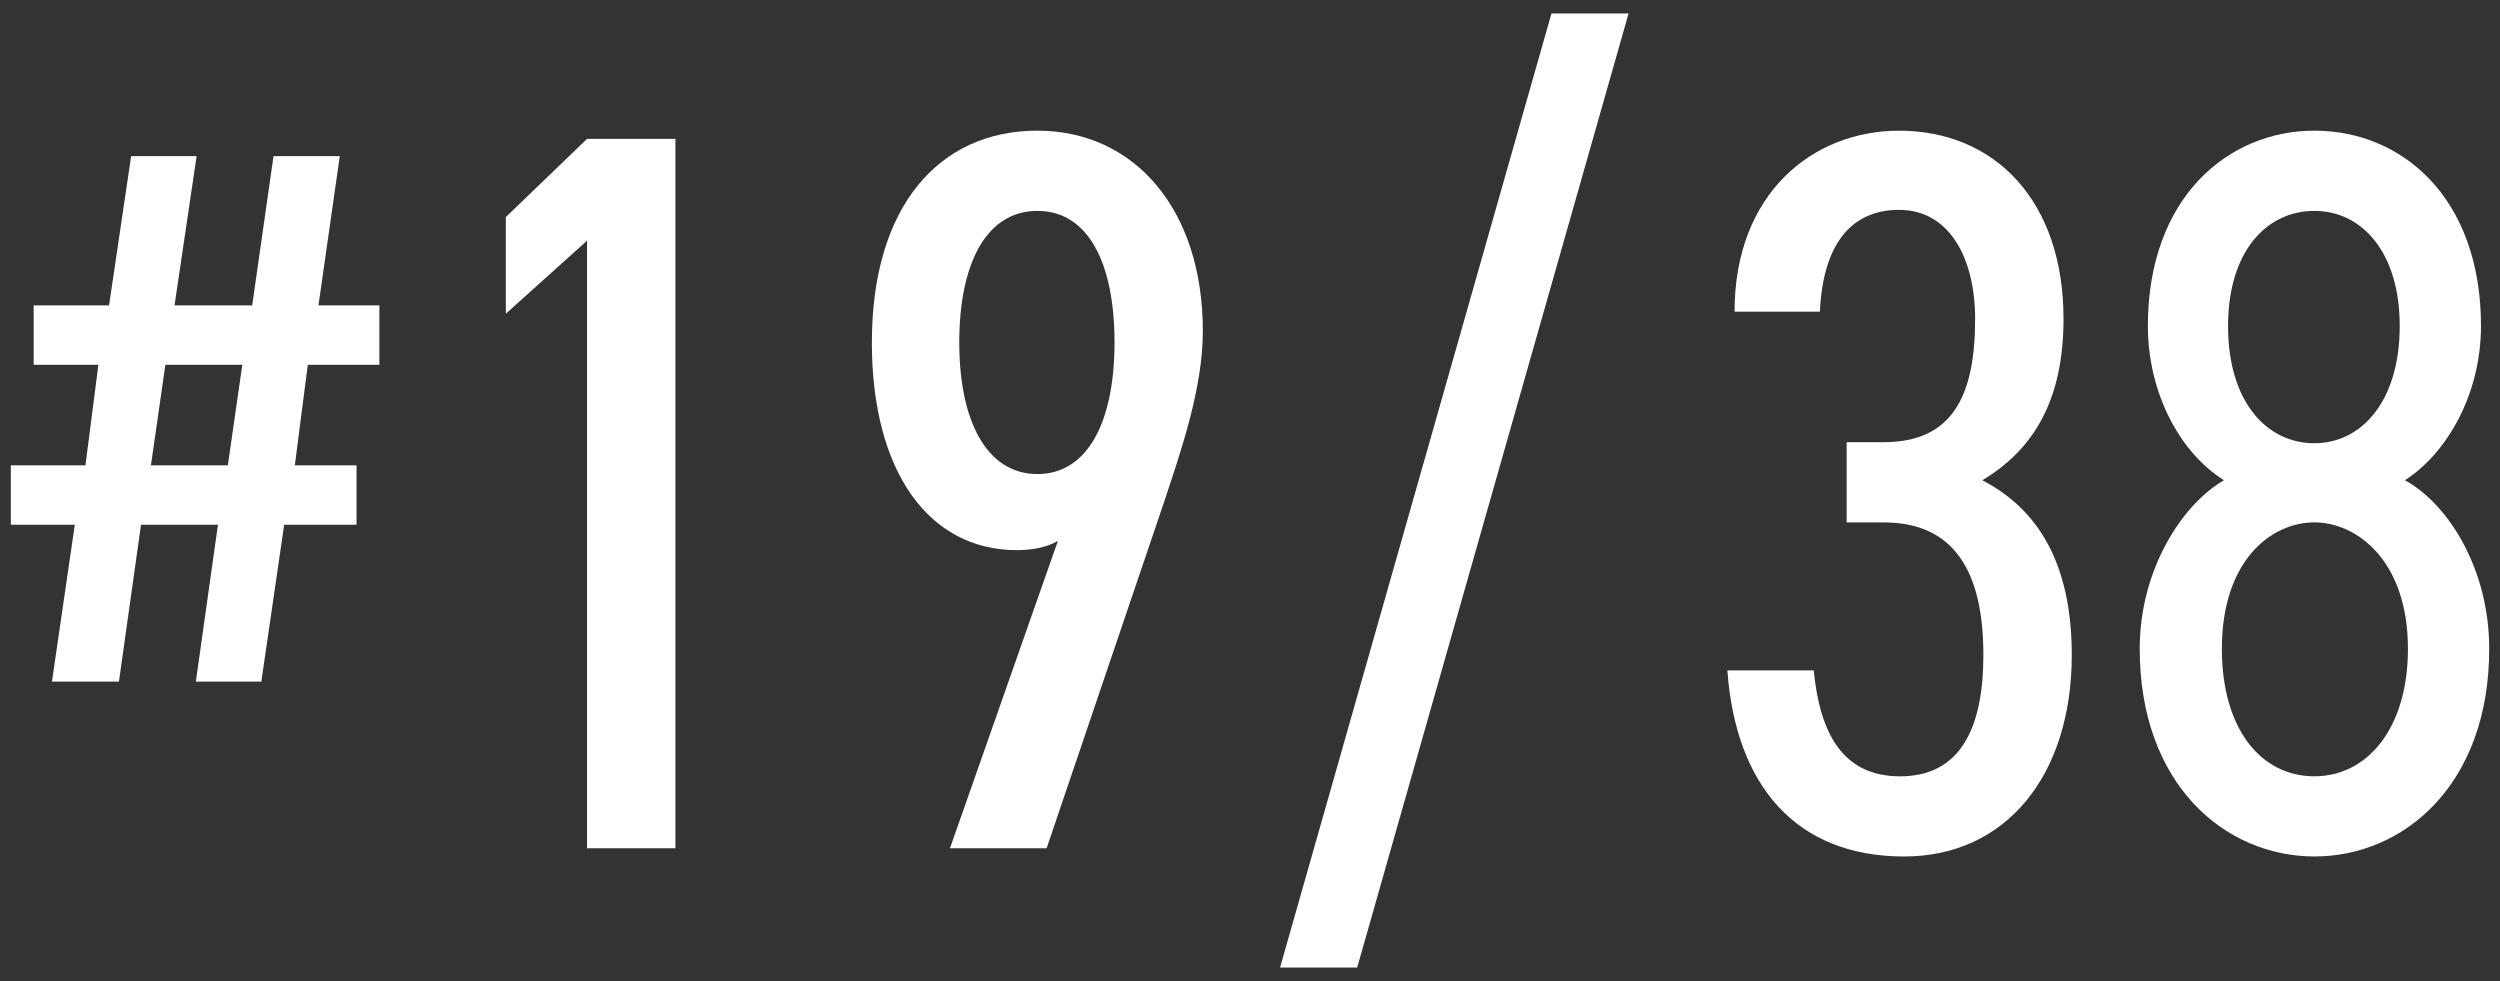
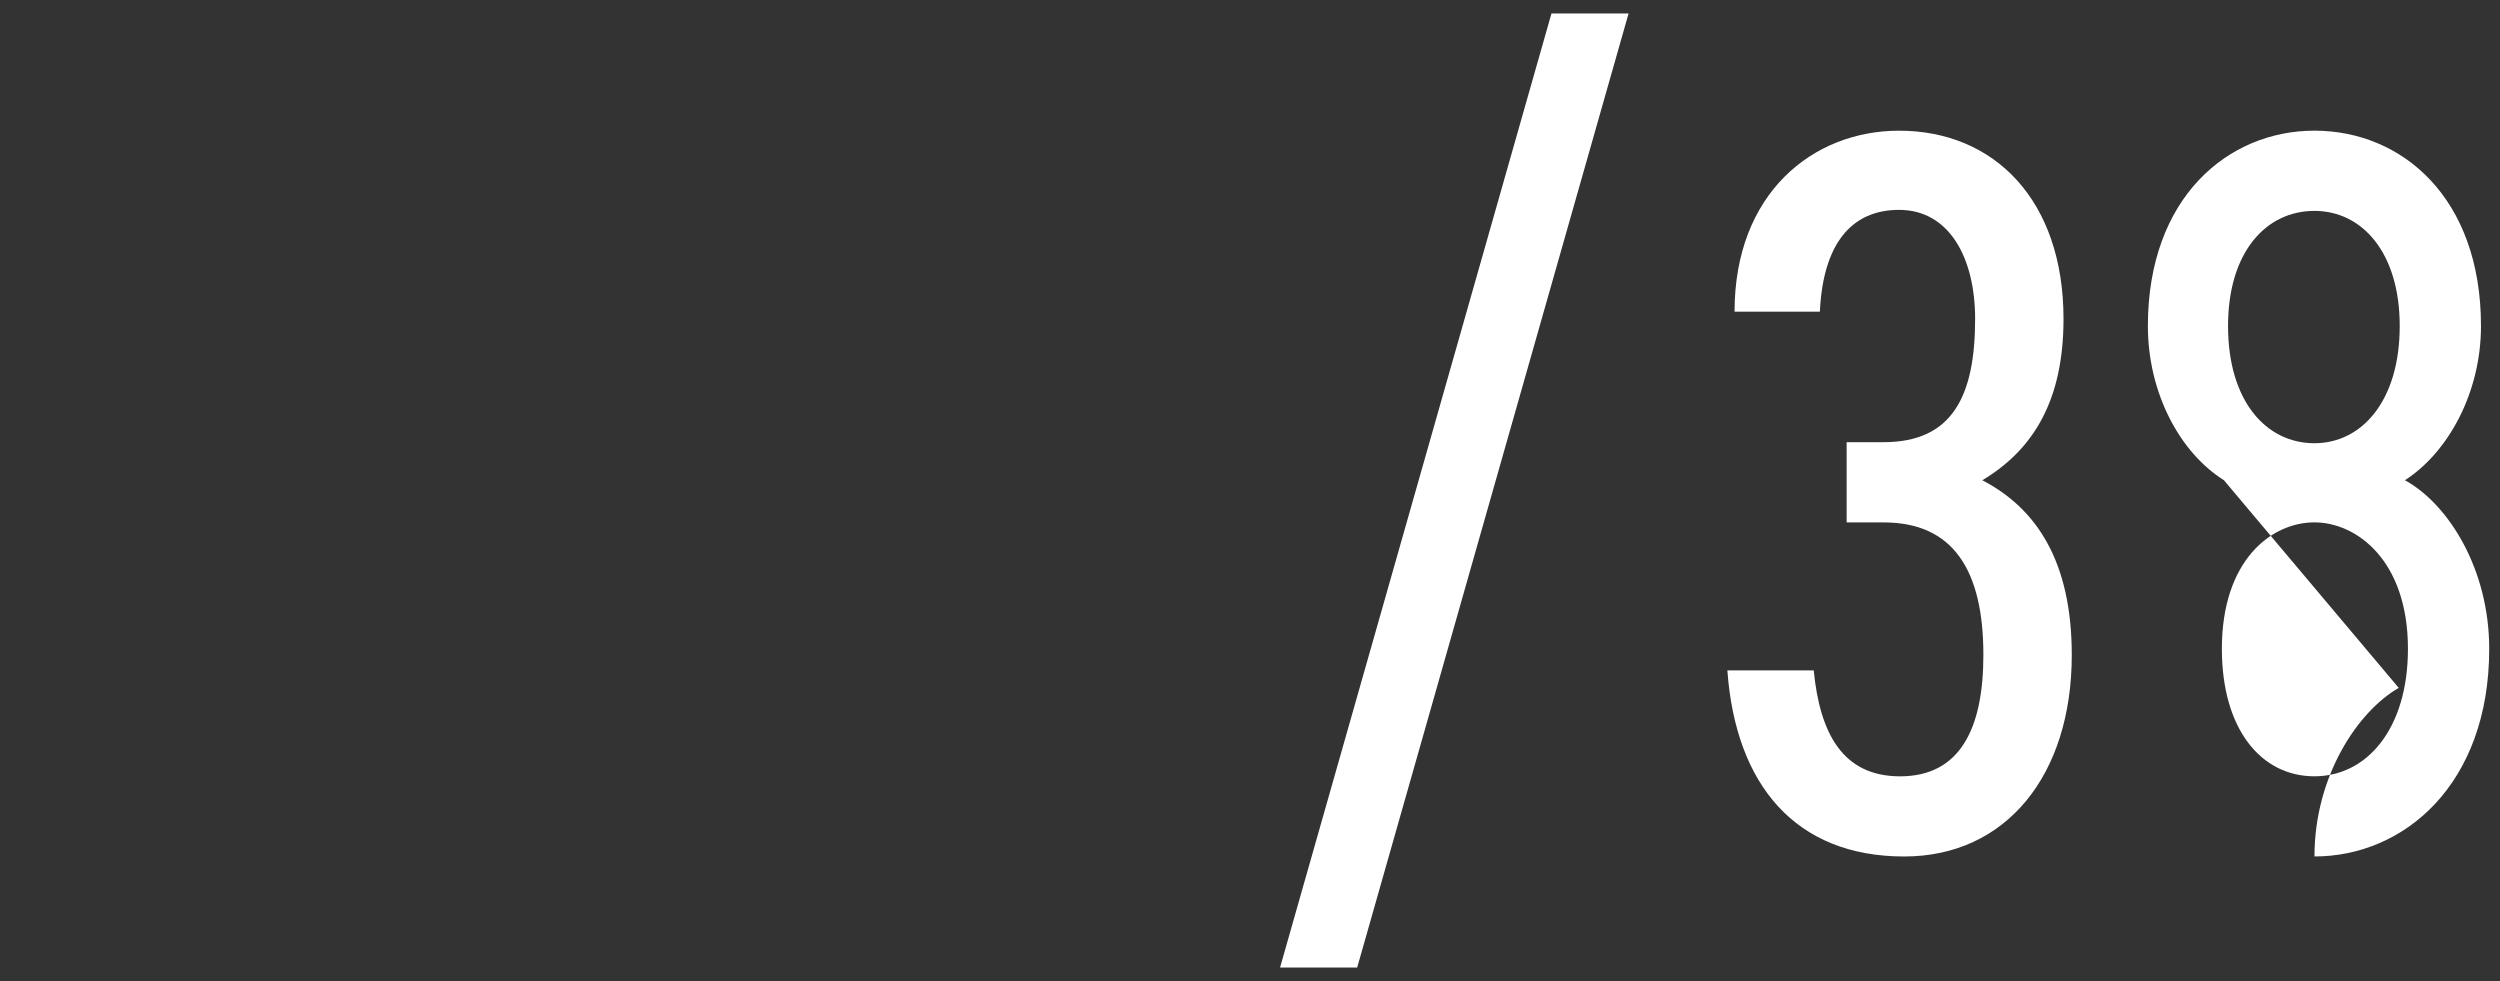
<svg xmlns="http://www.w3.org/2000/svg" id="_レイヤー_1" data-name="レイヤー 1" viewBox="0 0 79 31">
  <rect x="0" y="0" width="79" height="31" fill="#333333" stroke="none" />
  <defs>
    <style>
      .cls-1 {
        fill: #fff;
      }
    </style>
  </defs>
-   <path class="cls-1" d="m3.446,9.651l.698-4.717h2.069l-.698,4.717h2.454l.674-4.717h2.094l-.674,4.717h1.925v1.877h-2.262l-.409,3.176h1.949v1.877h-2.286l-.722,4.957h-2.069l.698-4.957h-2.431l-.698,4.957H1.642l.722-4.957H.342v-1.877h2.358l.409-3.176H1.064v-1.877h2.382Zm1.323,5.053h2.431l.457-3.176h-2.431l-.457,3.176Z" />
-   <path class="cls-1" d="m21.344,26.805h-2.794V7.606l-2.566,2.307v-3.054l2.566-2.47h2.794v22.416Z" />
-   <path class="cls-1" d="m33.431,17.092c-.39.227-.877.292-1.3.292-2.793,0-4.58-2.501-4.58-6.562,0-4.289,2.111-6.693,5.23-6.693,3.054,0,5.229,2.47,5.229,6.336,0,1.786-.682,3.768-1.234,5.425l-3.703,10.915h-3.054l3.411-9.713Zm-.649-10.428c-1.592,0-2.469,1.623-2.469,4.158,0,2.501.877,4.158,2.469,4.158s2.437-1.657,2.437-4.158c0-2.535-.845-4.158-2.437-4.158Z" />
  <path class="cls-1" d="m40.45,30.574L49.026.426h2.437l-8.576,30.147h-2.437Z" />
  <path class="cls-1" d="m58.352,13.973h1.17c2.177,0,2.892-1.462,2.892-3.898,0-1.916-.812-3.443-2.404-3.443-1.527,0-2.404,1.104-2.502,3.217h-2.696c0-3.736,2.47-5.719,5.198-5.719,3.021,0,5.197,2.209,5.197,5.945,0,2.566-.941,4.126-2.566,5.101,1.689.877,2.827,2.534,2.827,5.522,0,3.801-2.079,6.367-5.296,6.367-3.443,0-5.327-2.273-5.587-5.88h2.729c.194,1.981.909,3.347,2.729,3.347,1.885,0,2.632-1.495,2.632-3.834,0-2.664-.942-4.19-3.151-4.19h-1.17v-2.534Z" />
-   <path class="cls-1" d="m70.276,15.175c-1.396-.878-2.403-2.761-2.403-4.873,0-4.061,2.533-6.173,5.263-6.173,2.761,0,5.263,2.112,5.263,6.173,0,2.112-1.04,3.995-2.404,4.873,1.364.747,2.664,2.794,2.664,5.327,0,4.289-2.696,6.562-5.522,6.562s-5.522-2.273-5.522-6.562c0-2.533,1.364-4.58,2.663-5.327Zm2.859,9.356c1.656,0,2.956-1.495,2.956-4.029,0-2.793-1.624-3.995-2.956-3.995-1.364,0-2.924,1.202-2.924,3.995,0,2.534,1.234,4.029,2.924,4.029Zm0-10.525c1.494,0,2.696-1.332,2.696-3.704,0-2.339-1.202-3.638-2.696-3.638-1.527,0-2.729,1.299-2.729,3.638,0,2.372,1.202,3.704,2.729,3.704Z" />
+   <path class="cls-1" d="m70.276,15.175c-1.396-.878-2.403-2.761-2.403-4.873,0-4.061,2.533-6.173,5.263-6.173,2.761,0,5.263,2.112,5.263,6.173,0,2.112-1.04,3.995-2.404,4.873,1.364.747,2.664,2.794,2.664,5.327,0,4.289-2.696,6.562-5.522,6.562c0-2.533,1.364-4.58,2.663-5.327Zm2.859,9.356c1.656,0,2.956-1.495,2.956-4.029,0-2.793-1.624-3.995-2.956-3.995-1.364,0-2.924,1.202-2.924,3.995,0,2.534,1.234,4.029,2.924,4.029Zm0-10.525c1.494,0,2.696-1.332,2.696-3.704,0-2.339-1.202-3.638-2.696-3.638-1.527,0-2.729,1.299-2.729,3.638,0,2.372,1.202,3.704,2.729,3.704Z" />
</svg>